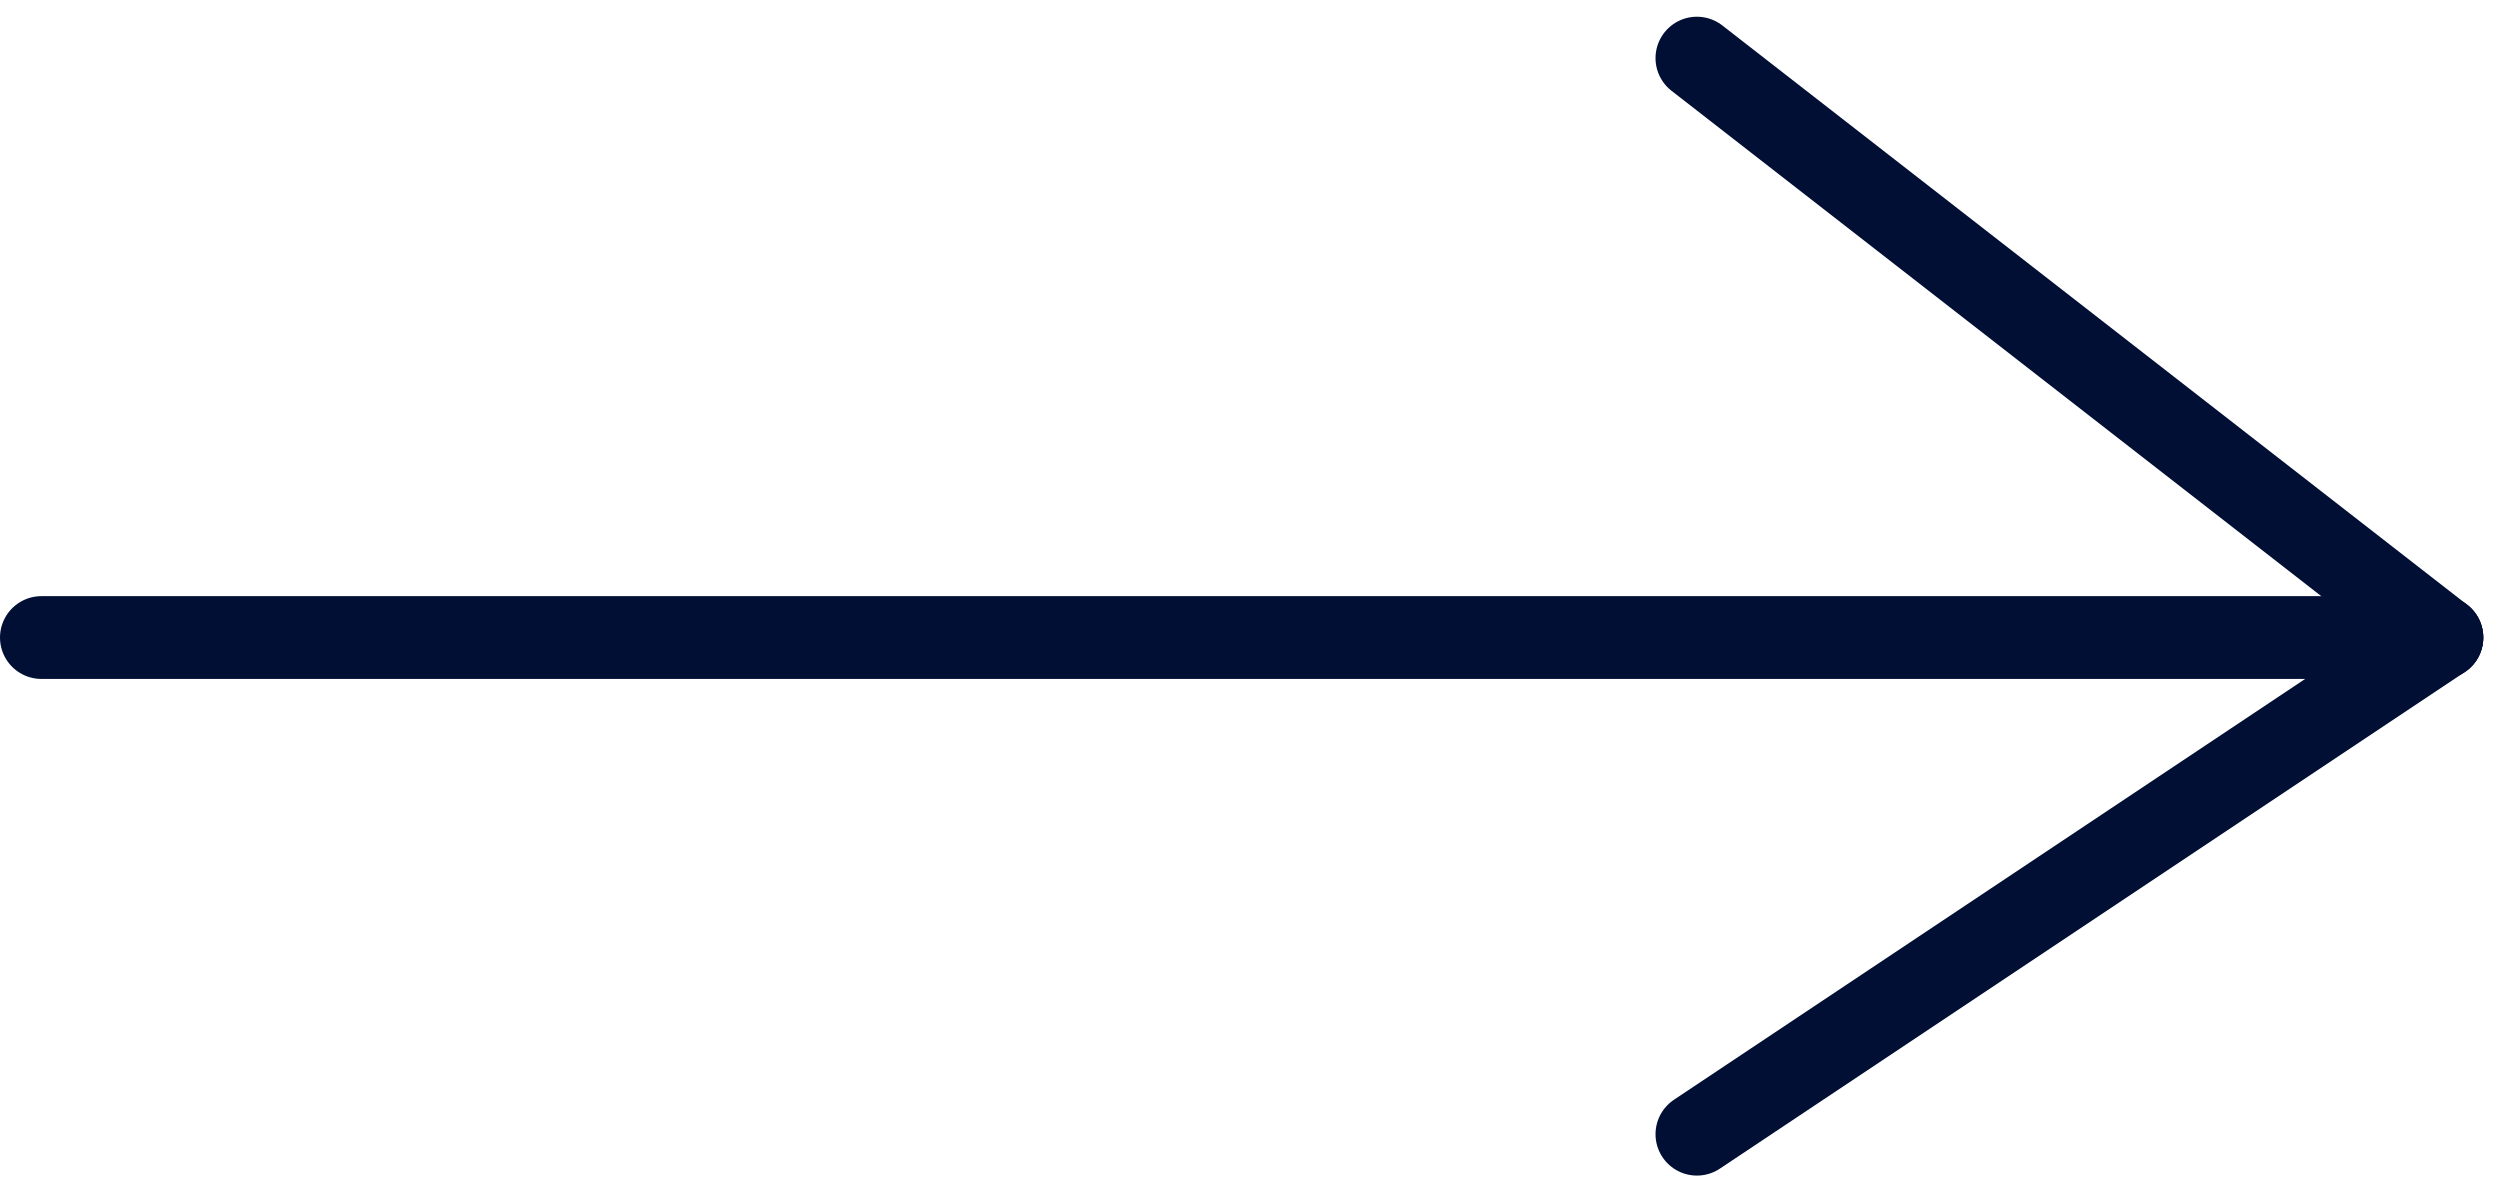
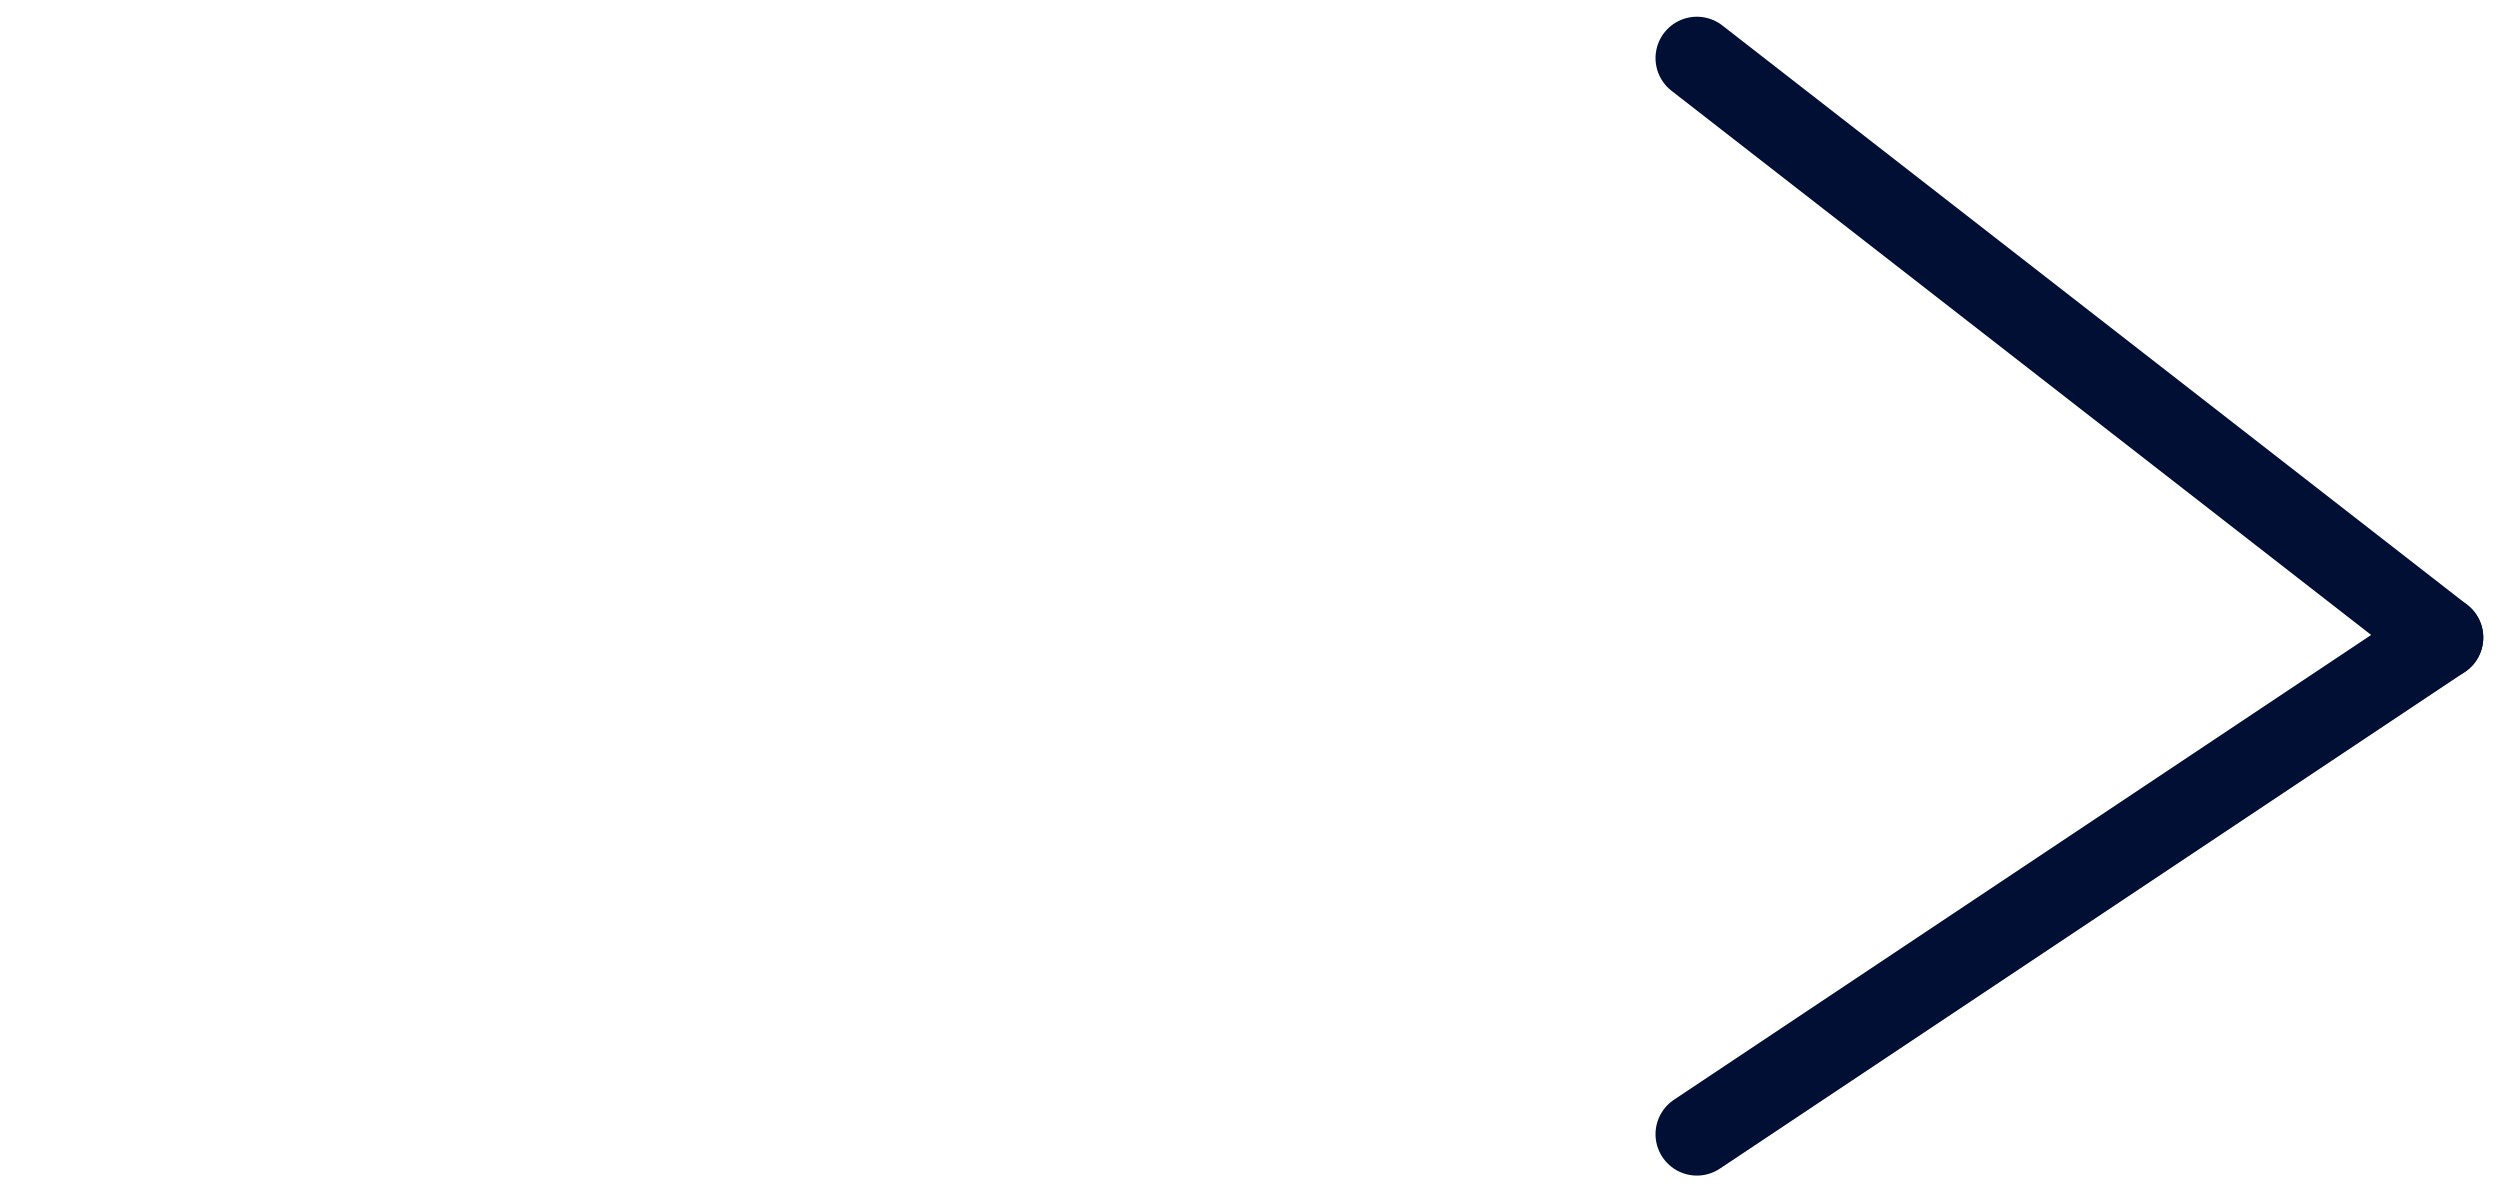
<svg xmlns="http://www.w3.org/2000/svg" width="30.202" height="14.395" viewBox="0 0 30.202 14.395">
  <g id="Group_1" data-name="Group 1" transform="translate(-946 -543.798)">
-     <line id="Line_1" data-name="Line 1" x2="29" transform="translate(946.5 551.5)" fill="none" stroke="#010f34" stroke-linecap="round" stroke-width="1" />
    <line id="Line_2" data-name="Line 2" x2="9" y2="7" transform="translate(966.5 544.5)" fill="none" stroke="#010f34" stroke-linecap="round" stroke-width="1" />
    <line id="Line_3" data-name="Line 3" y1="6" x2="9" transform="translate(966.5 551.5)" fill="none" stroke="#010f34" stroke-linecap="round" stroke-width="1" />
  </g>
</svg>